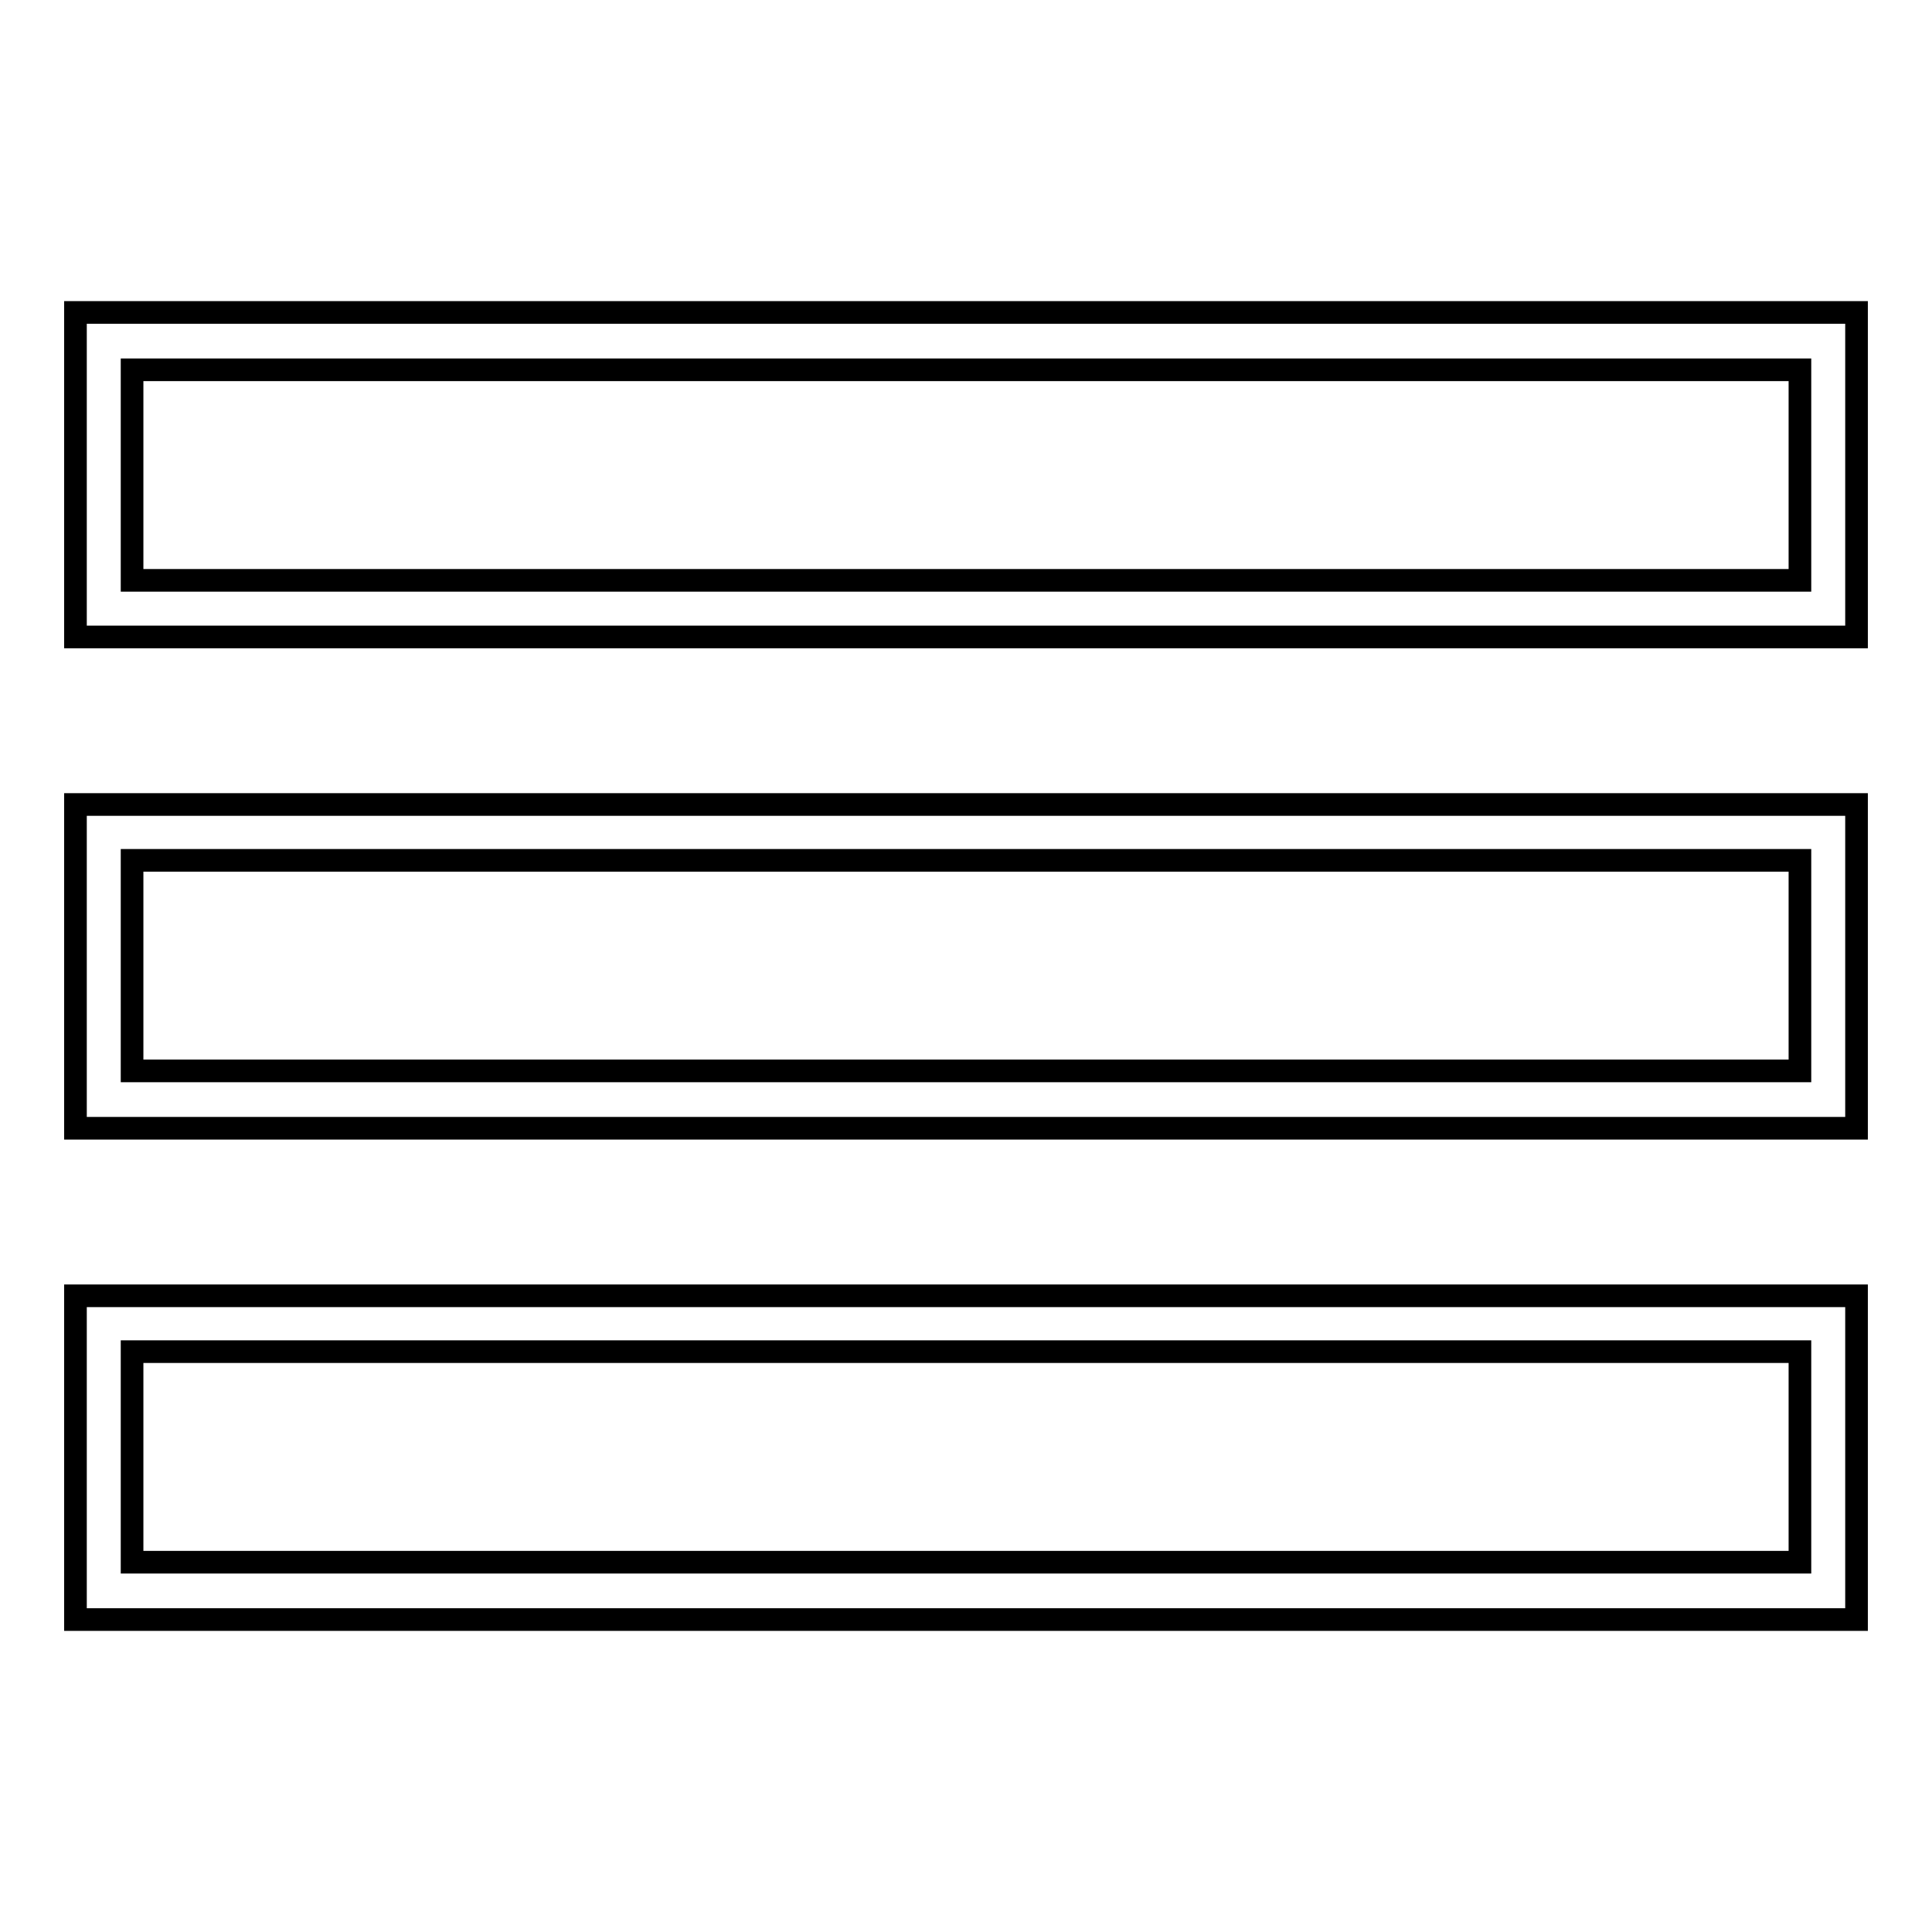
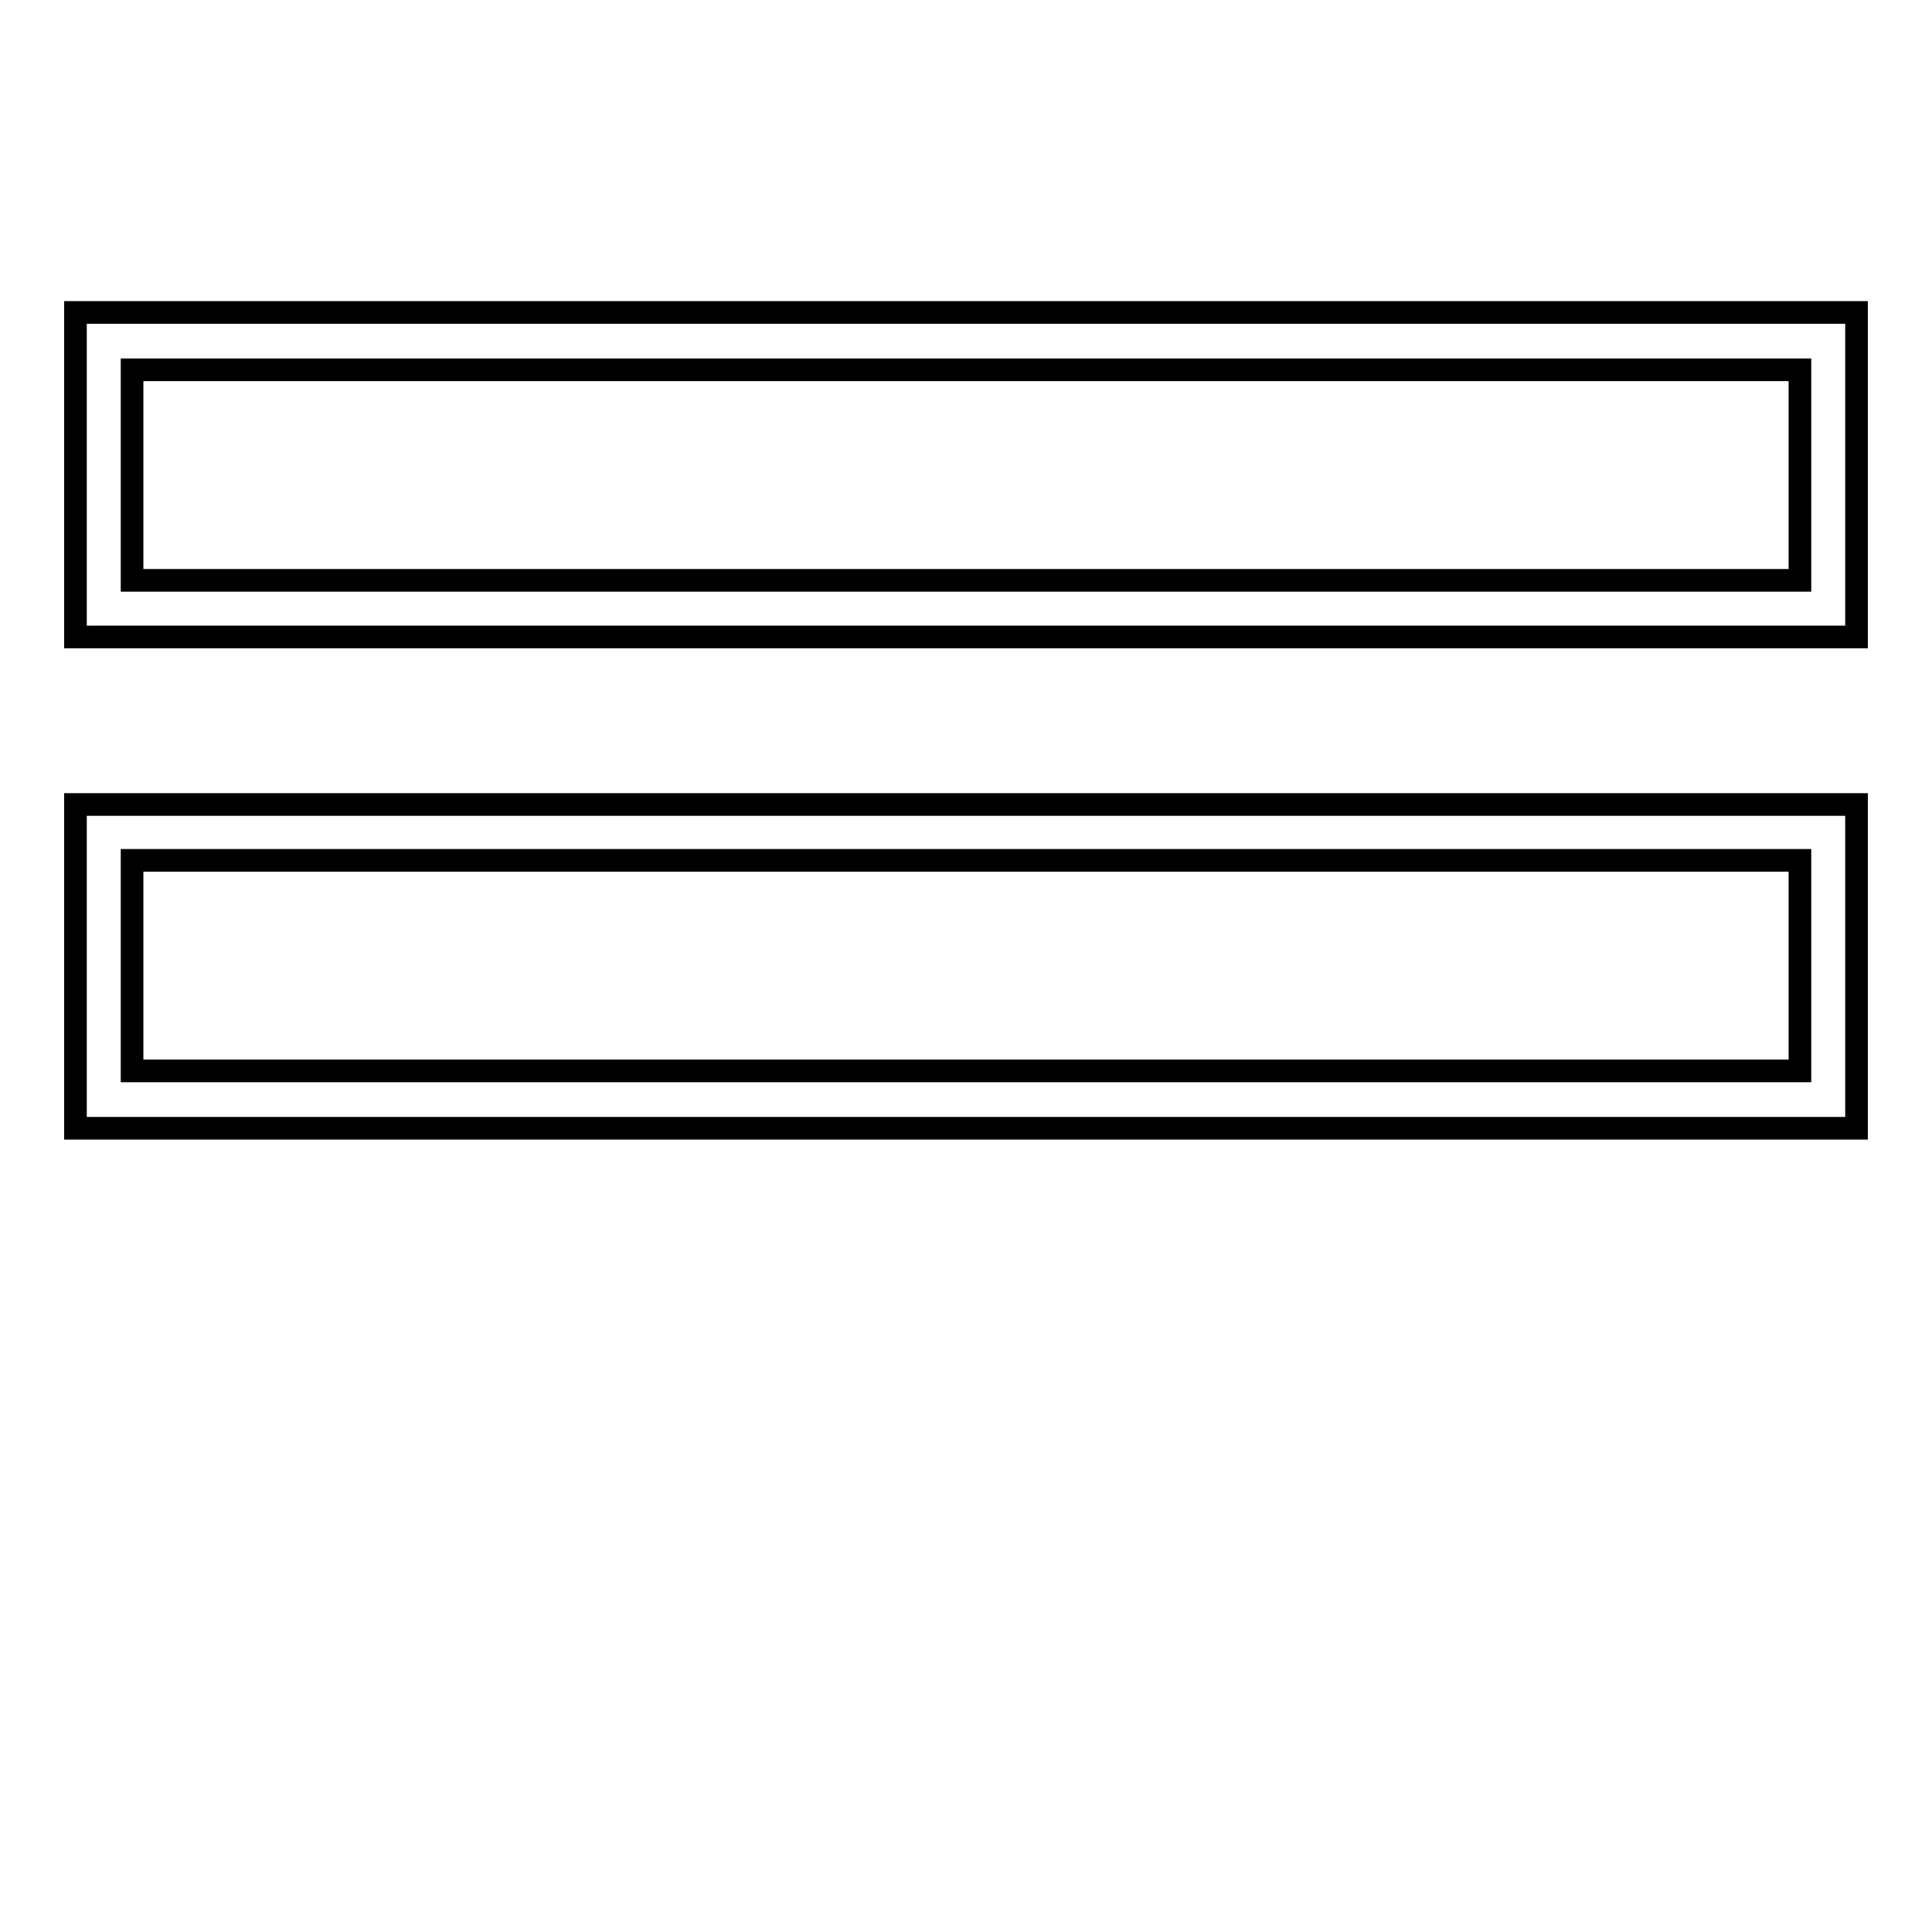
<svg xmlns="http://www.w3.org/2000/svg" version="1.1" x="0px" y="0px" viewBox="0 0 256 256" enable-background="new 0 0 256 256" xml:space="preserve">
  <g>
    <g>
      <g>
        <g>
          <g>
            <path stroke-width="3" fill-opacity="0" stroke="#000000" d="M246,84.4H10V41.4h236V84.4L246,84.4z M17.5,76.9h221V49h-221V76.9z" />
          </g>
          <g>
            <path stroke-width="3" fill-opacity="0" stroke="#000000" d="M246,149.5H10v-42.9h236V149.5L246,149.5z M17.5,141.9h221v-27.9h-221V141.9z" />
          </g>
          <g>
-             <path stroke-width="3" fill-opacity="0" stroke="#000000" d="M246,214.6H10v-42.9h236V214.6L246,214.6z M17.5,207h221v-27.9h-221V207z" />
-           </g>
+             </g>
        </g>
      </g>
      <g />
      <g />
      <g />
      <g />
      <g />
      <g />
      <g />
      <g />
      <g />
      <g />
      <g />
      <g />
      <g />
      <g />
      <g />
    </g>
  </g>
</svg>